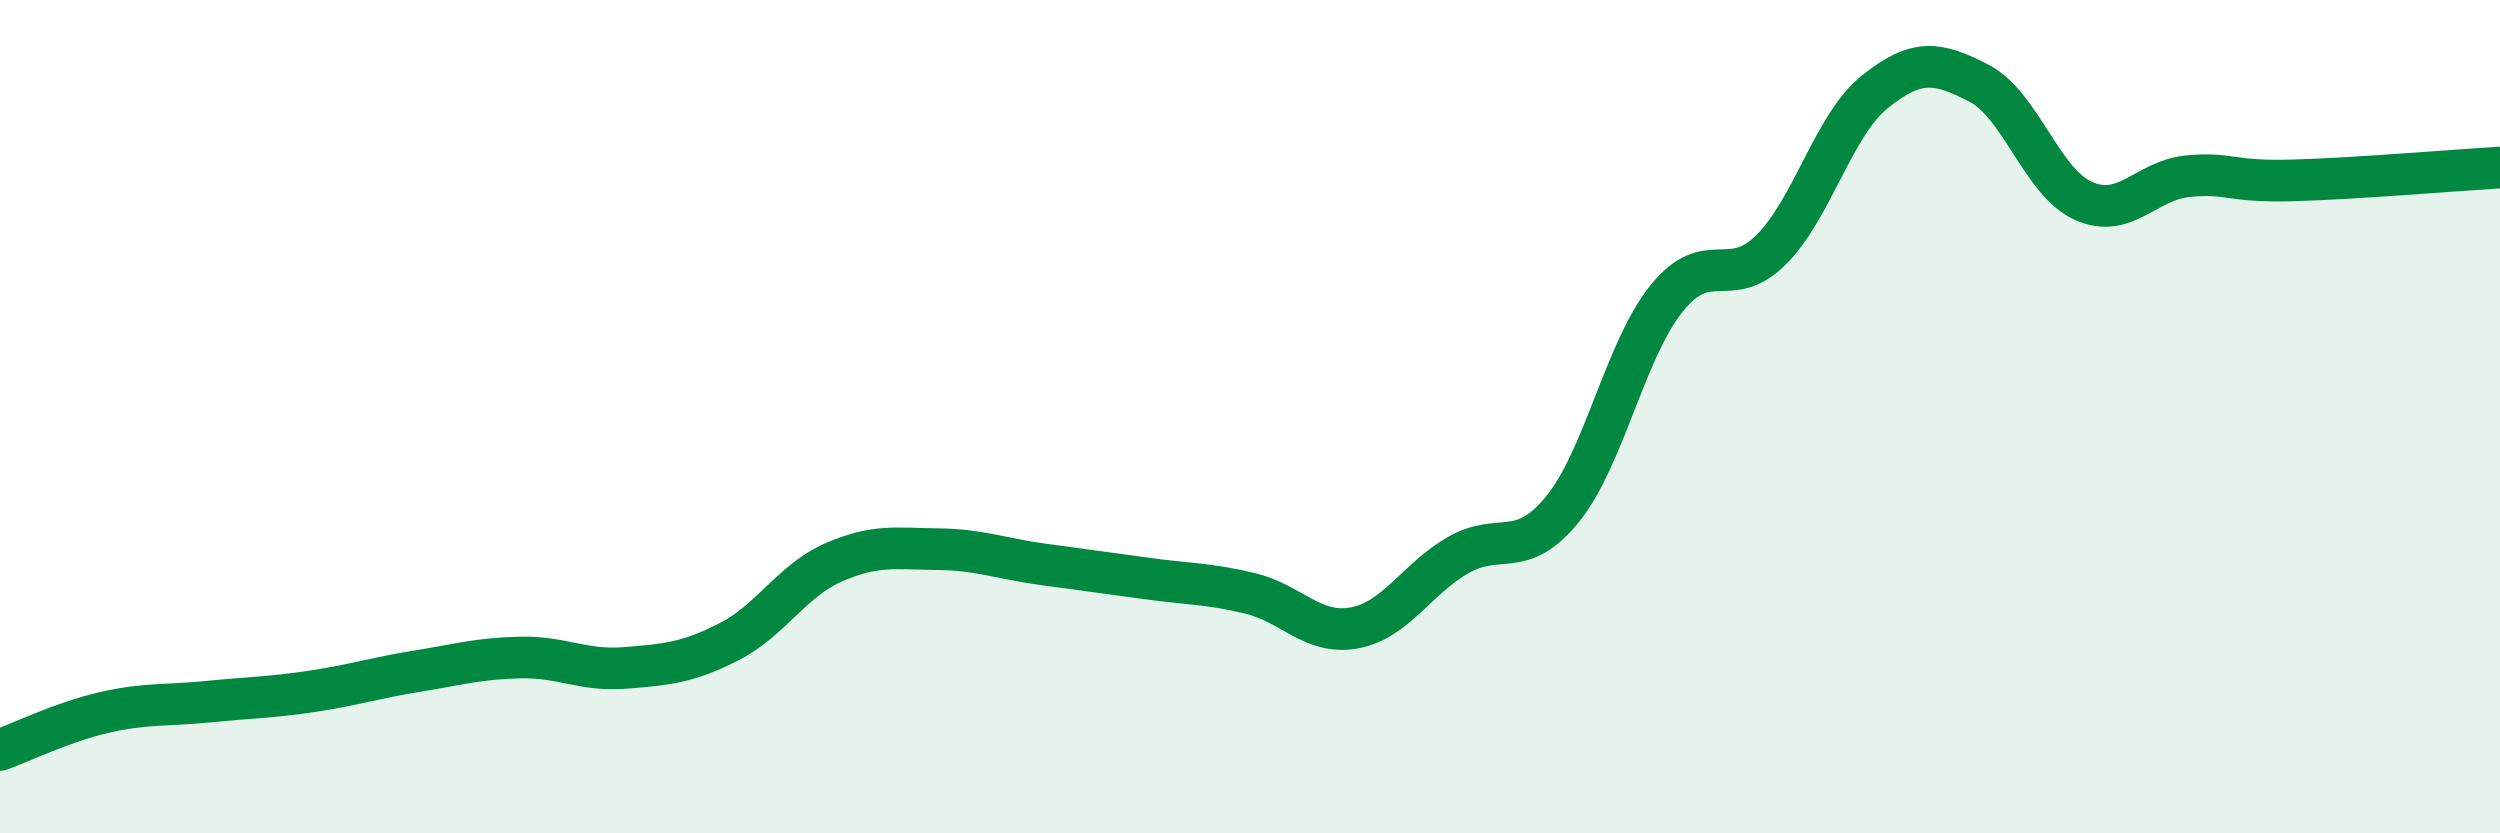
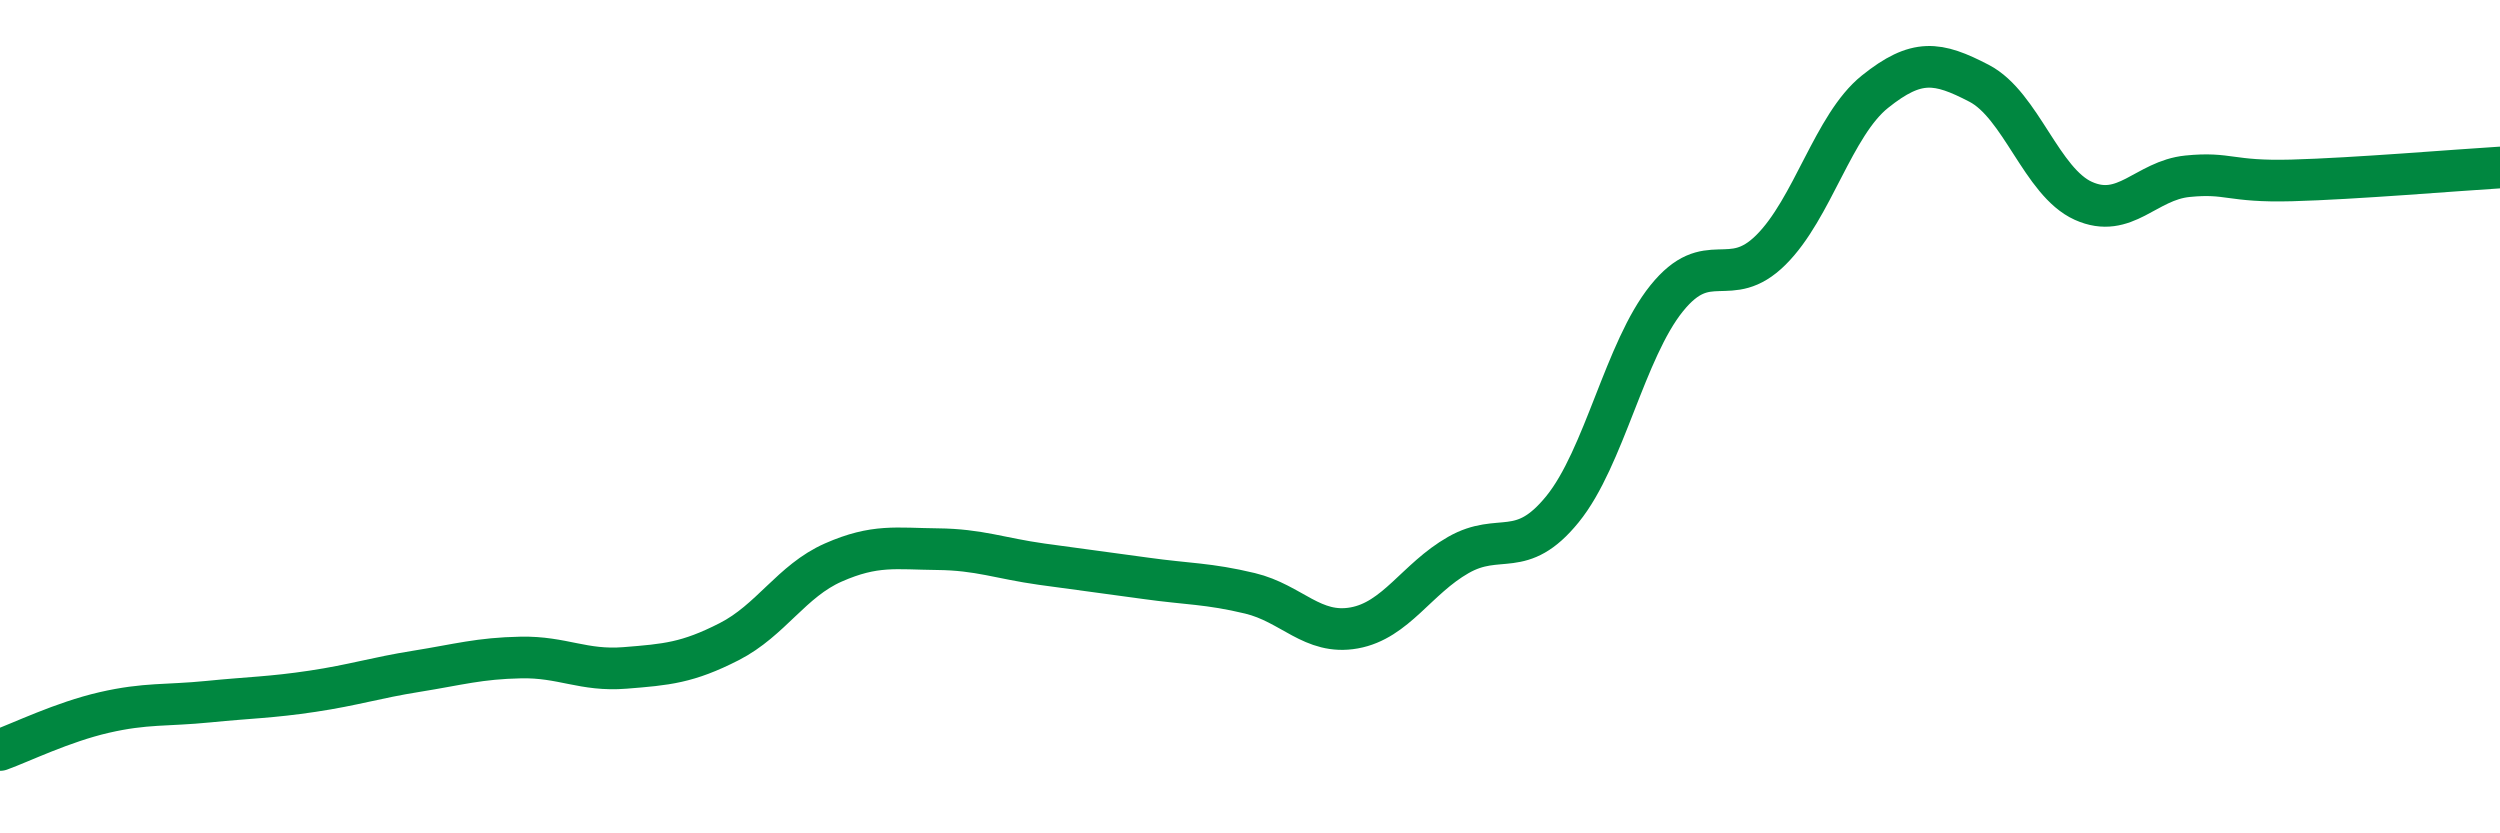
<svg xmlns="http://www.w3.org/2000/svg" width="60" height="20" viewBox="0 0 60 20">
-   <path d="M 0,18 C 0.5,17.82 1.5,17.33 2.5,17.1 C 3.5,16.87 4,16.94 5,16.84 C 6,16.74 6.5,16.74 7.5,16.59 C 8.5,16.44 9,16.27 10,16.11 C 11,15.95 11.5,15.8 12.5,15.78 C 13.5,15.76 14,16.11 15,16.03 C 16,15.95 16.5,15.91 17.5,15.4 C 18.5,14.89 19,13.94 20,13.5 C 21,13.06 21.5,13.17 22.5,13.18 C 23.5,13.19 24,13.4 25,13.54 C 26,13.68 26.5,13.74 27.5,13.88 C 28.5,14.02 29,14 30,14.24 C 31,14.48 31.5,15.25 32.5,15.07 C 33.5,14.89 34,13.89 35,13.32 C 36,12.75 36.5,13.45 37.5,12.22 C 38.5,10.99 39,8.4 40,7.16 C 41,5.92 41.5,6.99 42.5,6 C 43.5,5.01 44,3 45,2.2 C 46,1.4 46.5,1.48 47.5,2 C 48.5,2.52 49,4.37 50,4.82 C 51,5.27 51.5,4.33 52.5,4.23 C 53.5,4.13 53.5,4.37 55,4.33 C 56.5,4.29 59,4.08 60,4.02L60 20L0 20Z" fill="#008740" opacity="0.1" stroke-linecap="round" stroke-linejoin="round" />
  <path d="M 0,18 C 0.5,17.82 1.5,17.33 2.5,17.1 C 3.5,16.87 4,16.94 5,16.84 C 6,16.74 6.5,16.74 7.5,16.59 C 8.5,16.44 9,16.27 10,16.11 C 11,15.95 11.5,15.8 12.5,15.78 C 13.5,15.76 14,16.11 15,16.03 C 16,15.95 16.5,15.91 17.5,15.4 C 18.5,14.89 19,13.94 20,13.5 C 21,13.06 21.5,13.17 22.5,13.18 C 23.5,13.19 24,13.4 25,13.54 C 26,13.68 26.5,13.74 27.5,13.88 C 28.5,14.02 29,14 30,14.24 C 31,14.48 31.5,15.25 32.5,15.07 C 33.5,14.89 34,13.89 35,13.32 C 36,12.75 36.5,13.45 37.5,12.22 C 38.5,10.99 39,8.4 40,7.16 C 41,5.92 41.5,6.99 42.5,6 C 43.5,5.01 44,3 45,2.2 C 46,1.4 46.5,1.48 47.5,2 C 48.5,2.52 49,4.37 50,4.82 C 51,5.27 51.5,4.33 52.5,4.23 C 53.5,4.13 53.5,4.37 55,4.33 C 56.5,4.29 59,4.08 60,4.02" stroke="#008740" stroke-width="1" fill="none" stroke-linecap="round" stroke-linejoin="round" />
</svg>